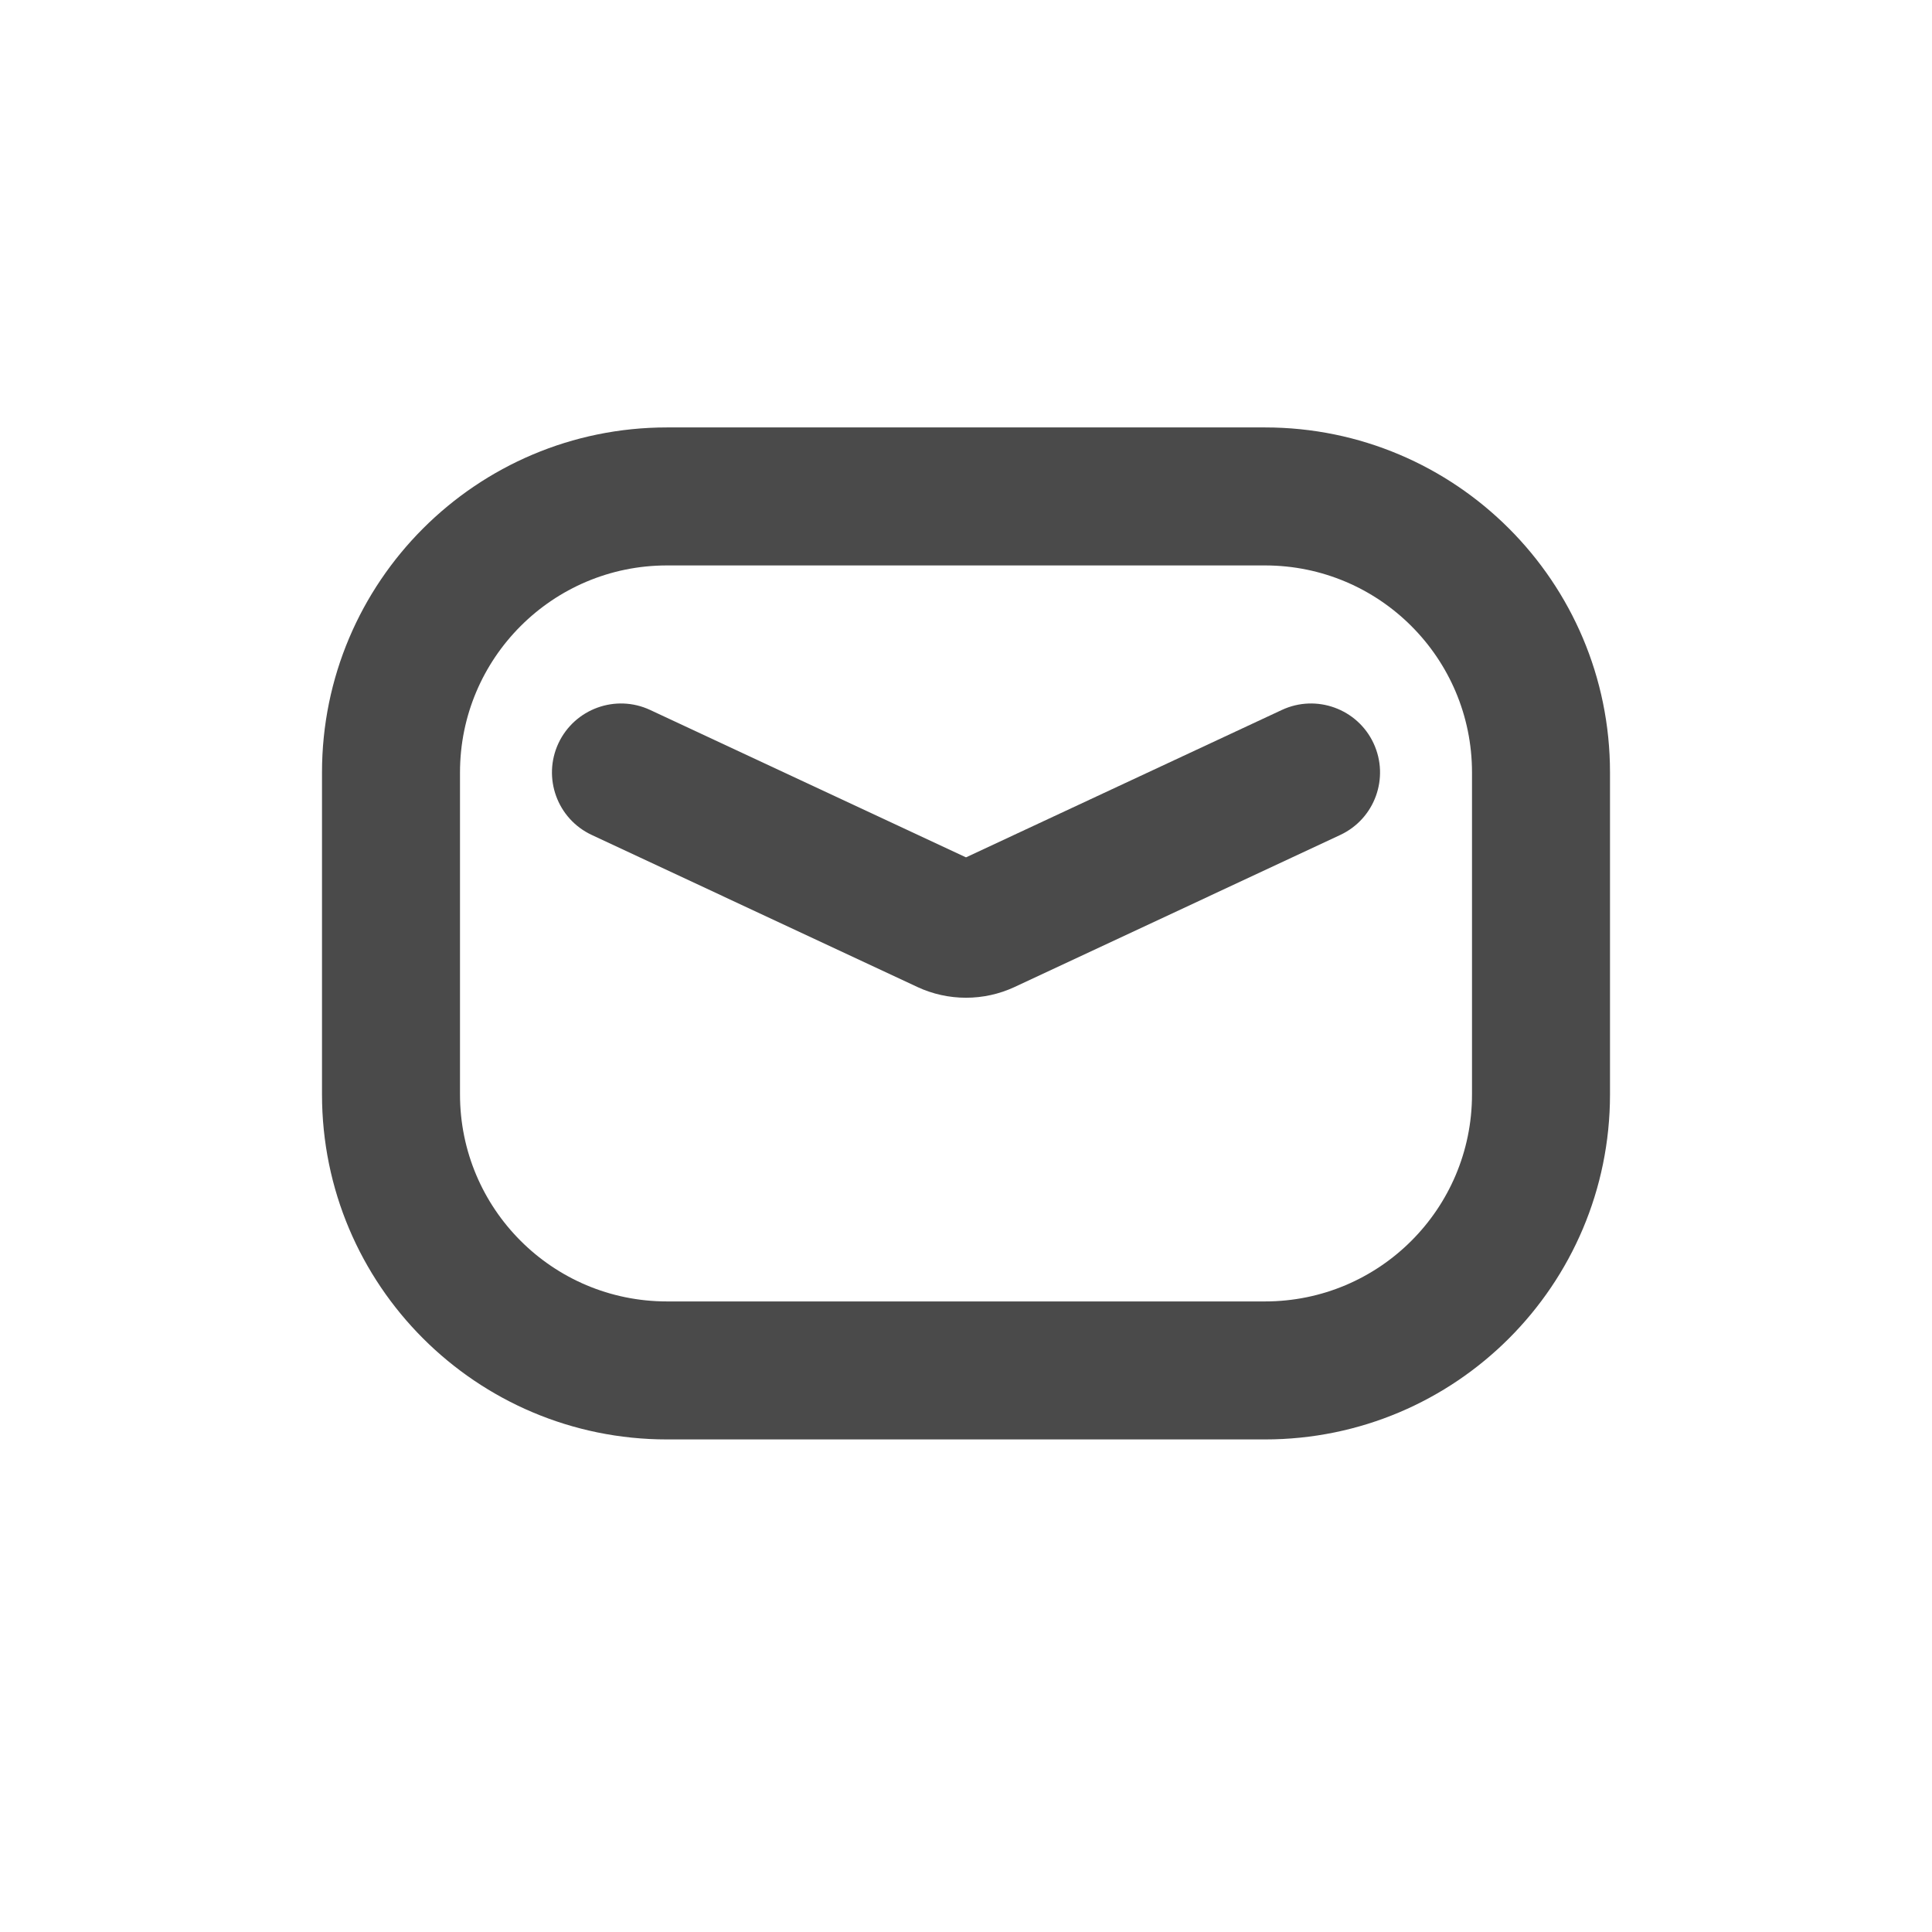
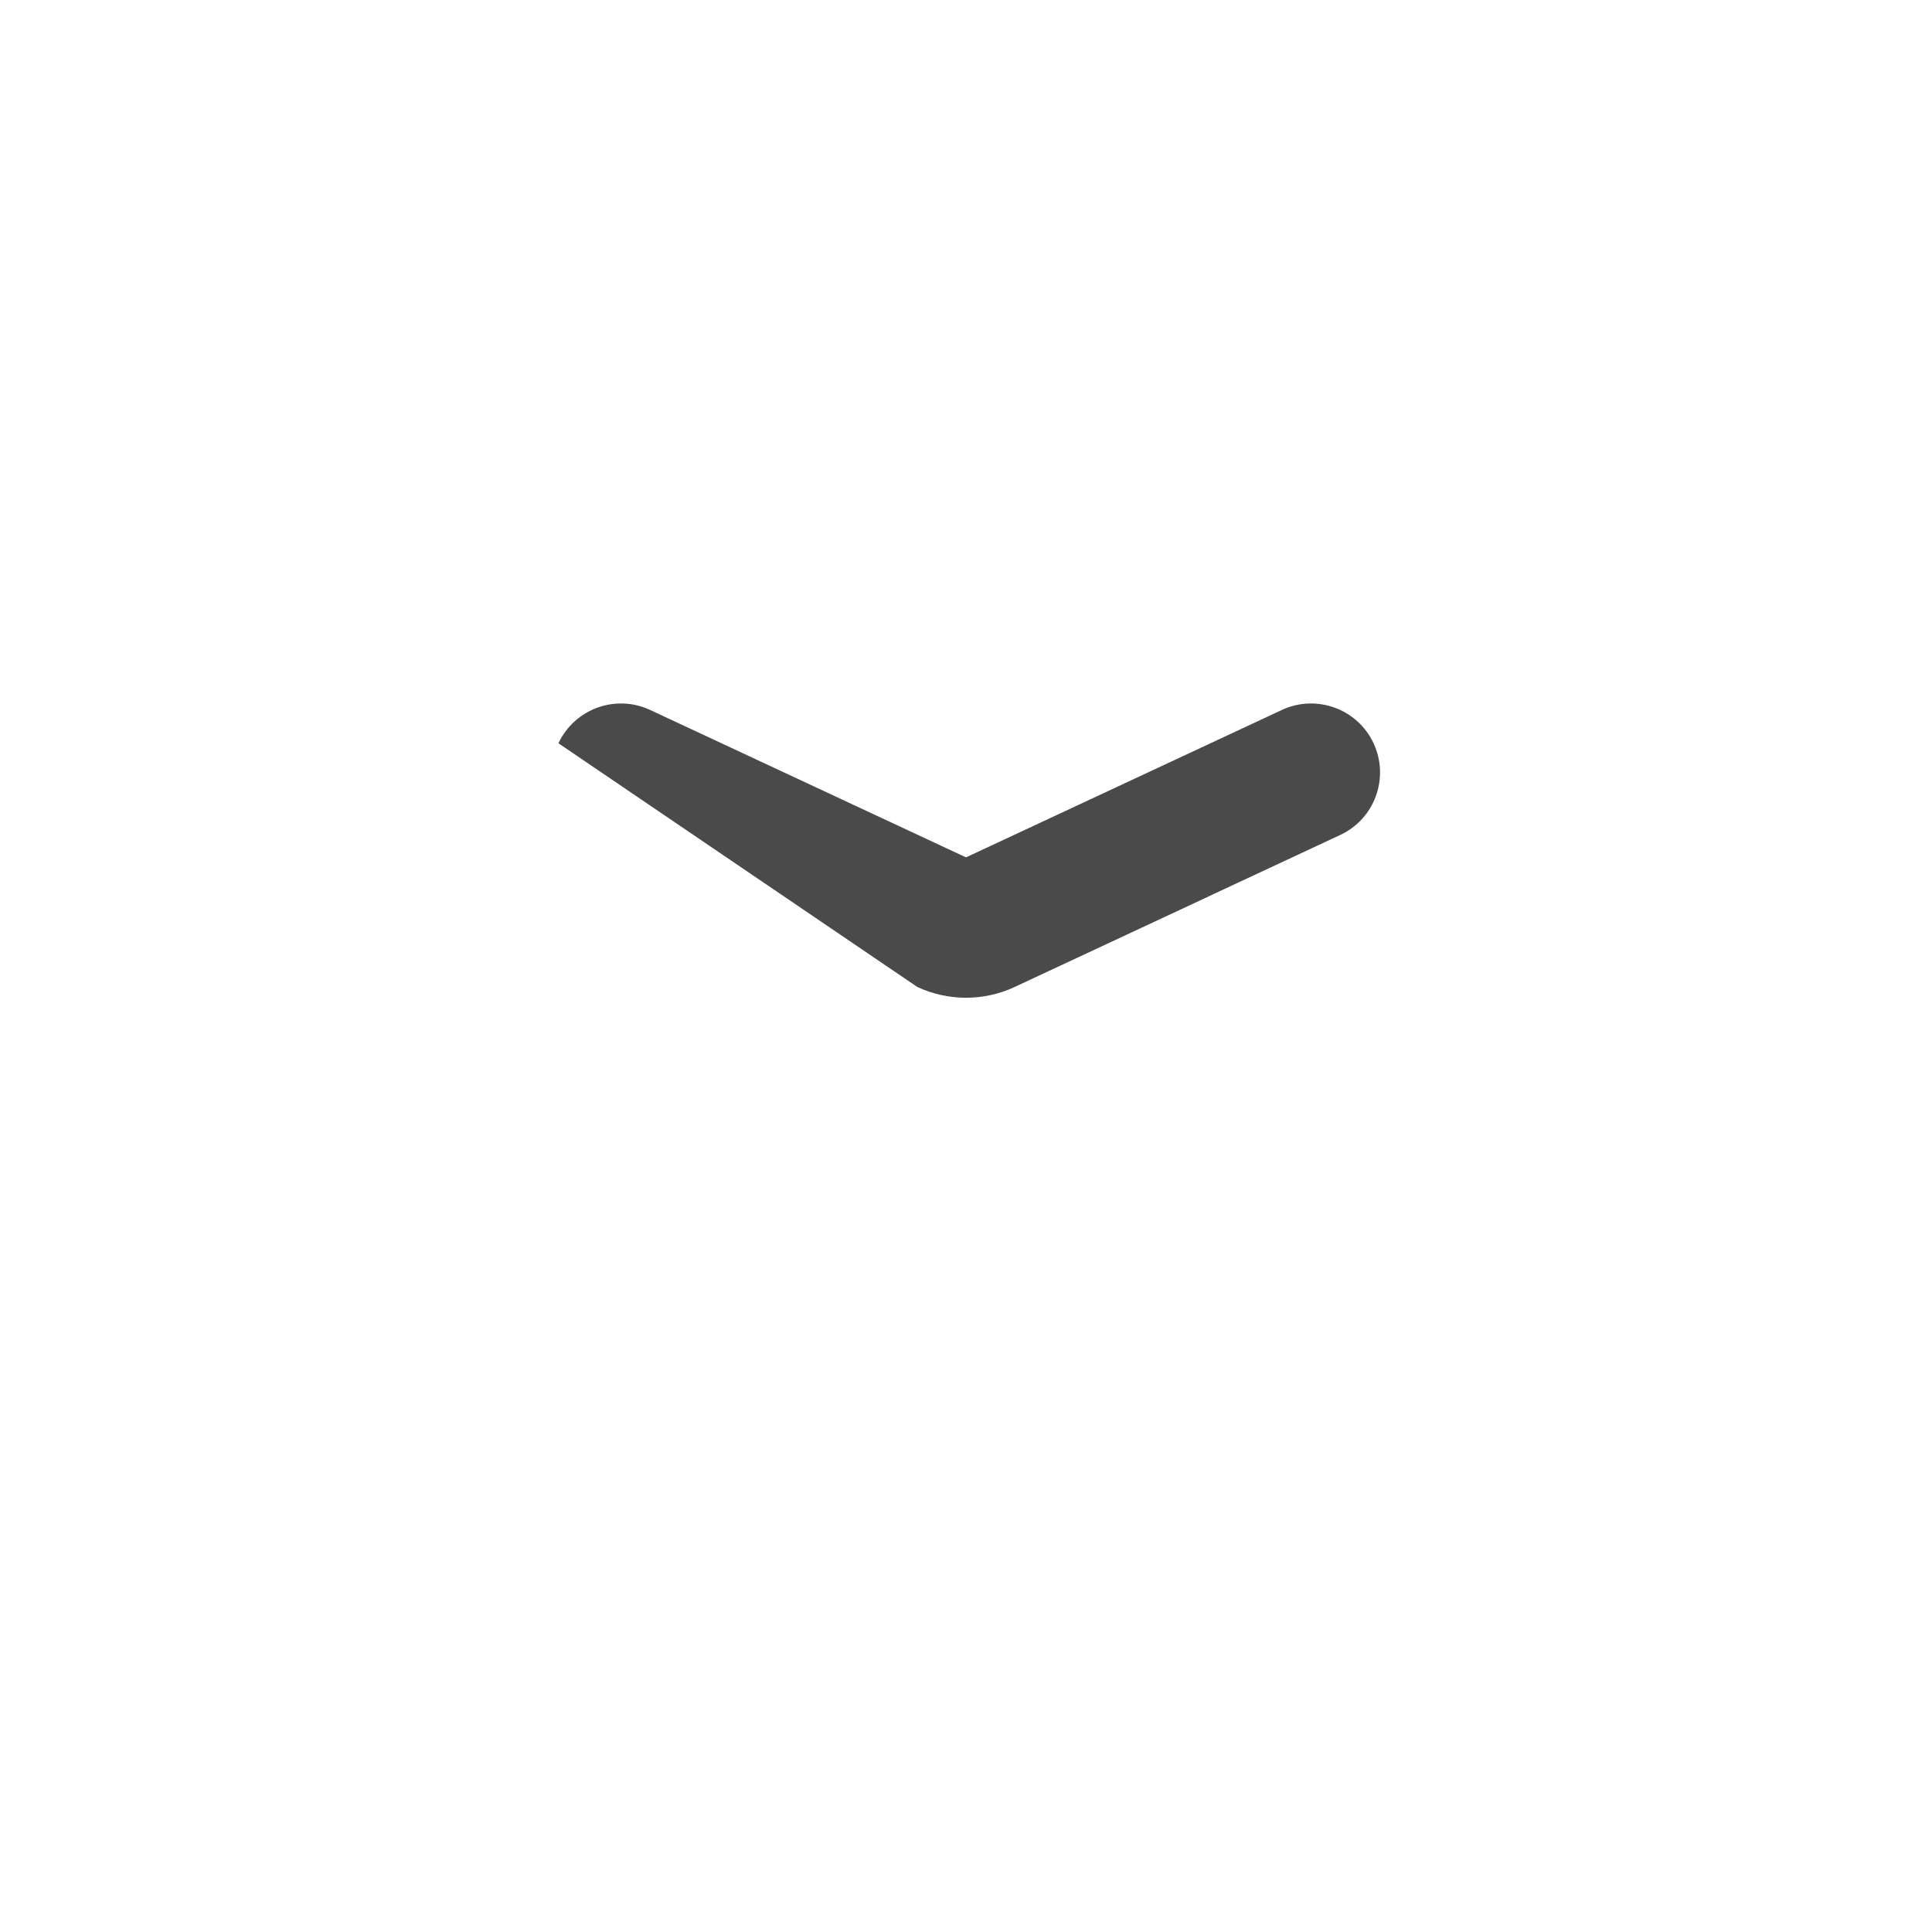
<svg xmlns="http://www.w3.org/2000/svg" viewBox="0 0 21 21" fill="none">
-   <path d="M7.067 7.717C6.692 7.542 6.246 7.704 6.07 8.079C5.895 8.455 6.057 8.901 6.433 9.076L9.971 10.728C10.306 10.884 10.694 10.884 11.029 10.728L14.567 9.076C14.943 8.901 15.105 8.455 14.93 8.079C14.755 7.704 14.308 7.542 13.933 7.717L10.5 9.319L7.067 7.717Z" fill="#4A4A4A" />
-   <path fill-rule="evenodd" clip-rule="evenodd" d="M7.25 4.646C5.179 4.646 3.5 6.325 3.5 8.396V11.896C3.5 13.968 5.179 15.646 7.25 15.646H13.75C15.821 15.646 17.5 13.968 17.5 11.896V8.396C17.5 6.325 15.821 4.646 13.75 4.646H7.25ZM5 8.396C5 7.154 6.007 6.146 7.25 6.146H13.75C14.993 6.146 16 7.154 16 8.396V11.896C16 13.139 14.993 14.146 13.75 14.146H7.25C6.007 14.146 5 13.139 5 11.896V8.396Z" fill="#4A4A4A" />
+   <path d="M7.067 7.717C6.692 7.542 6.246 7.704 6.07 8.079L9.971 10.728C10.306 10.884 10.694 10.884 11.029 10.728L14.567 9.076C14.943 8.901 15.105 8.455 14.93 8.079C14.755 7.704 14.308 7.542 13.933 7.717L10.5 9.319L7.067 7.717Z" fill="#4A4A4A" />
</svg>